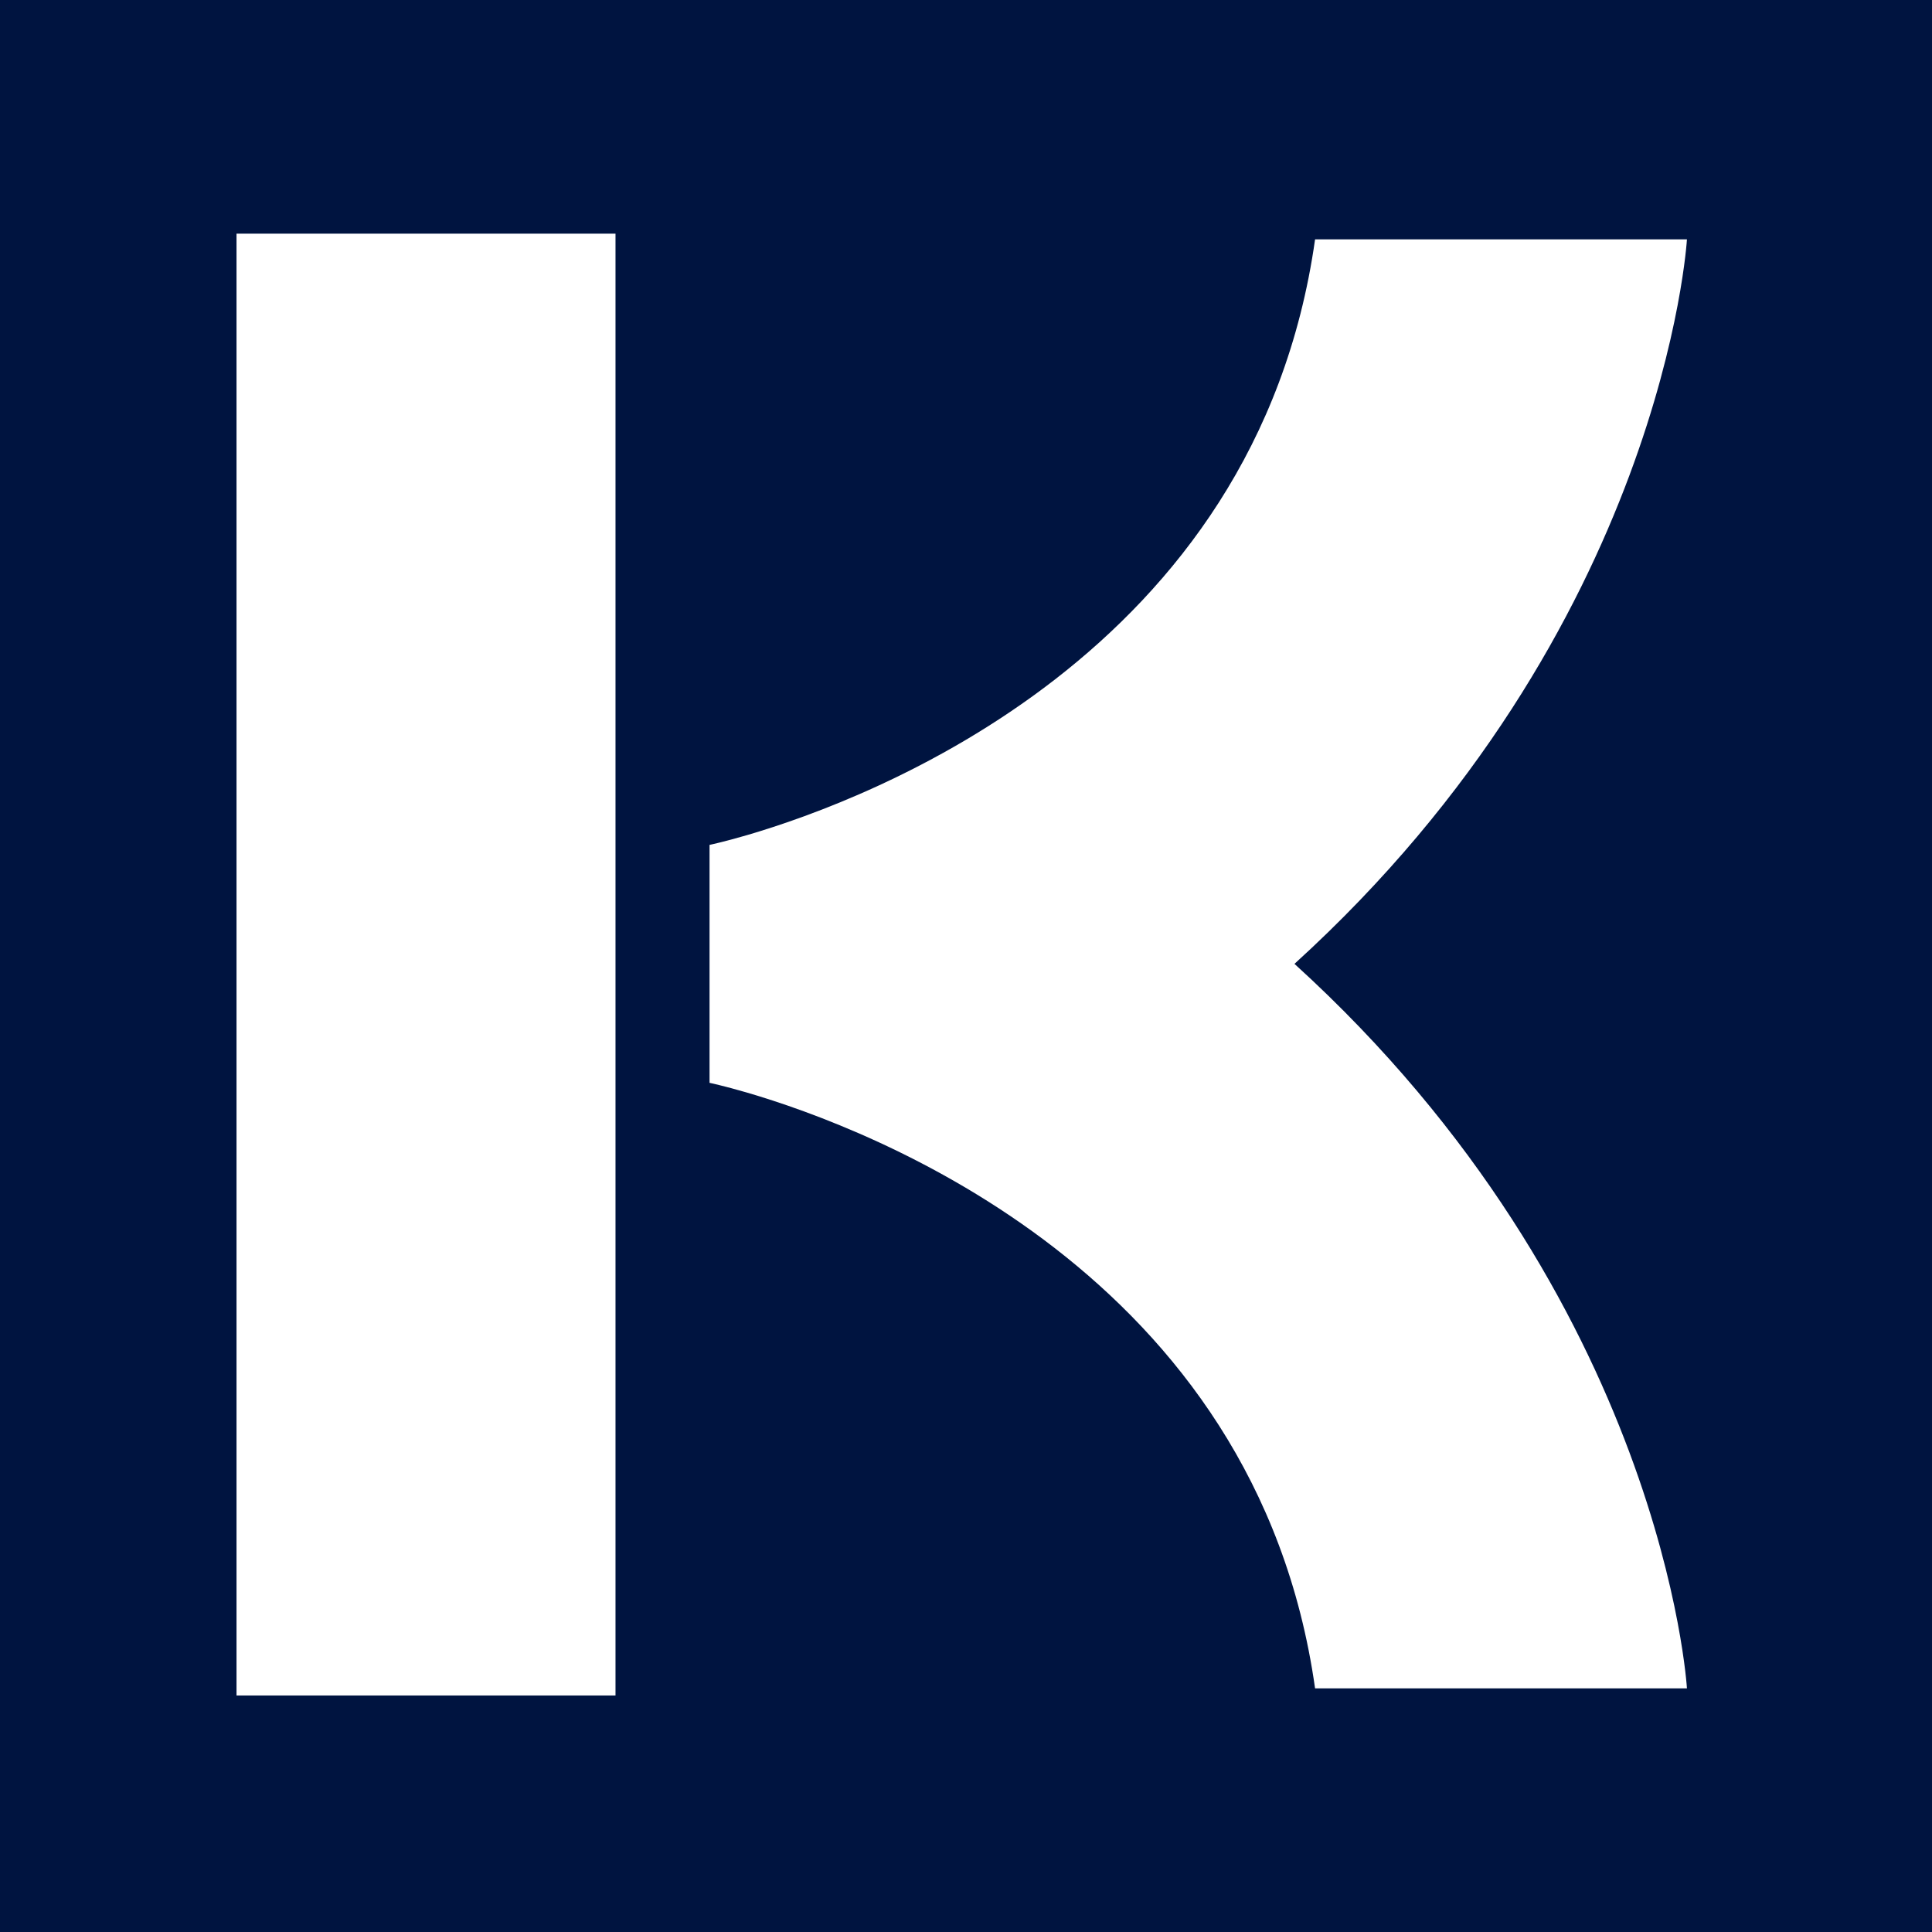
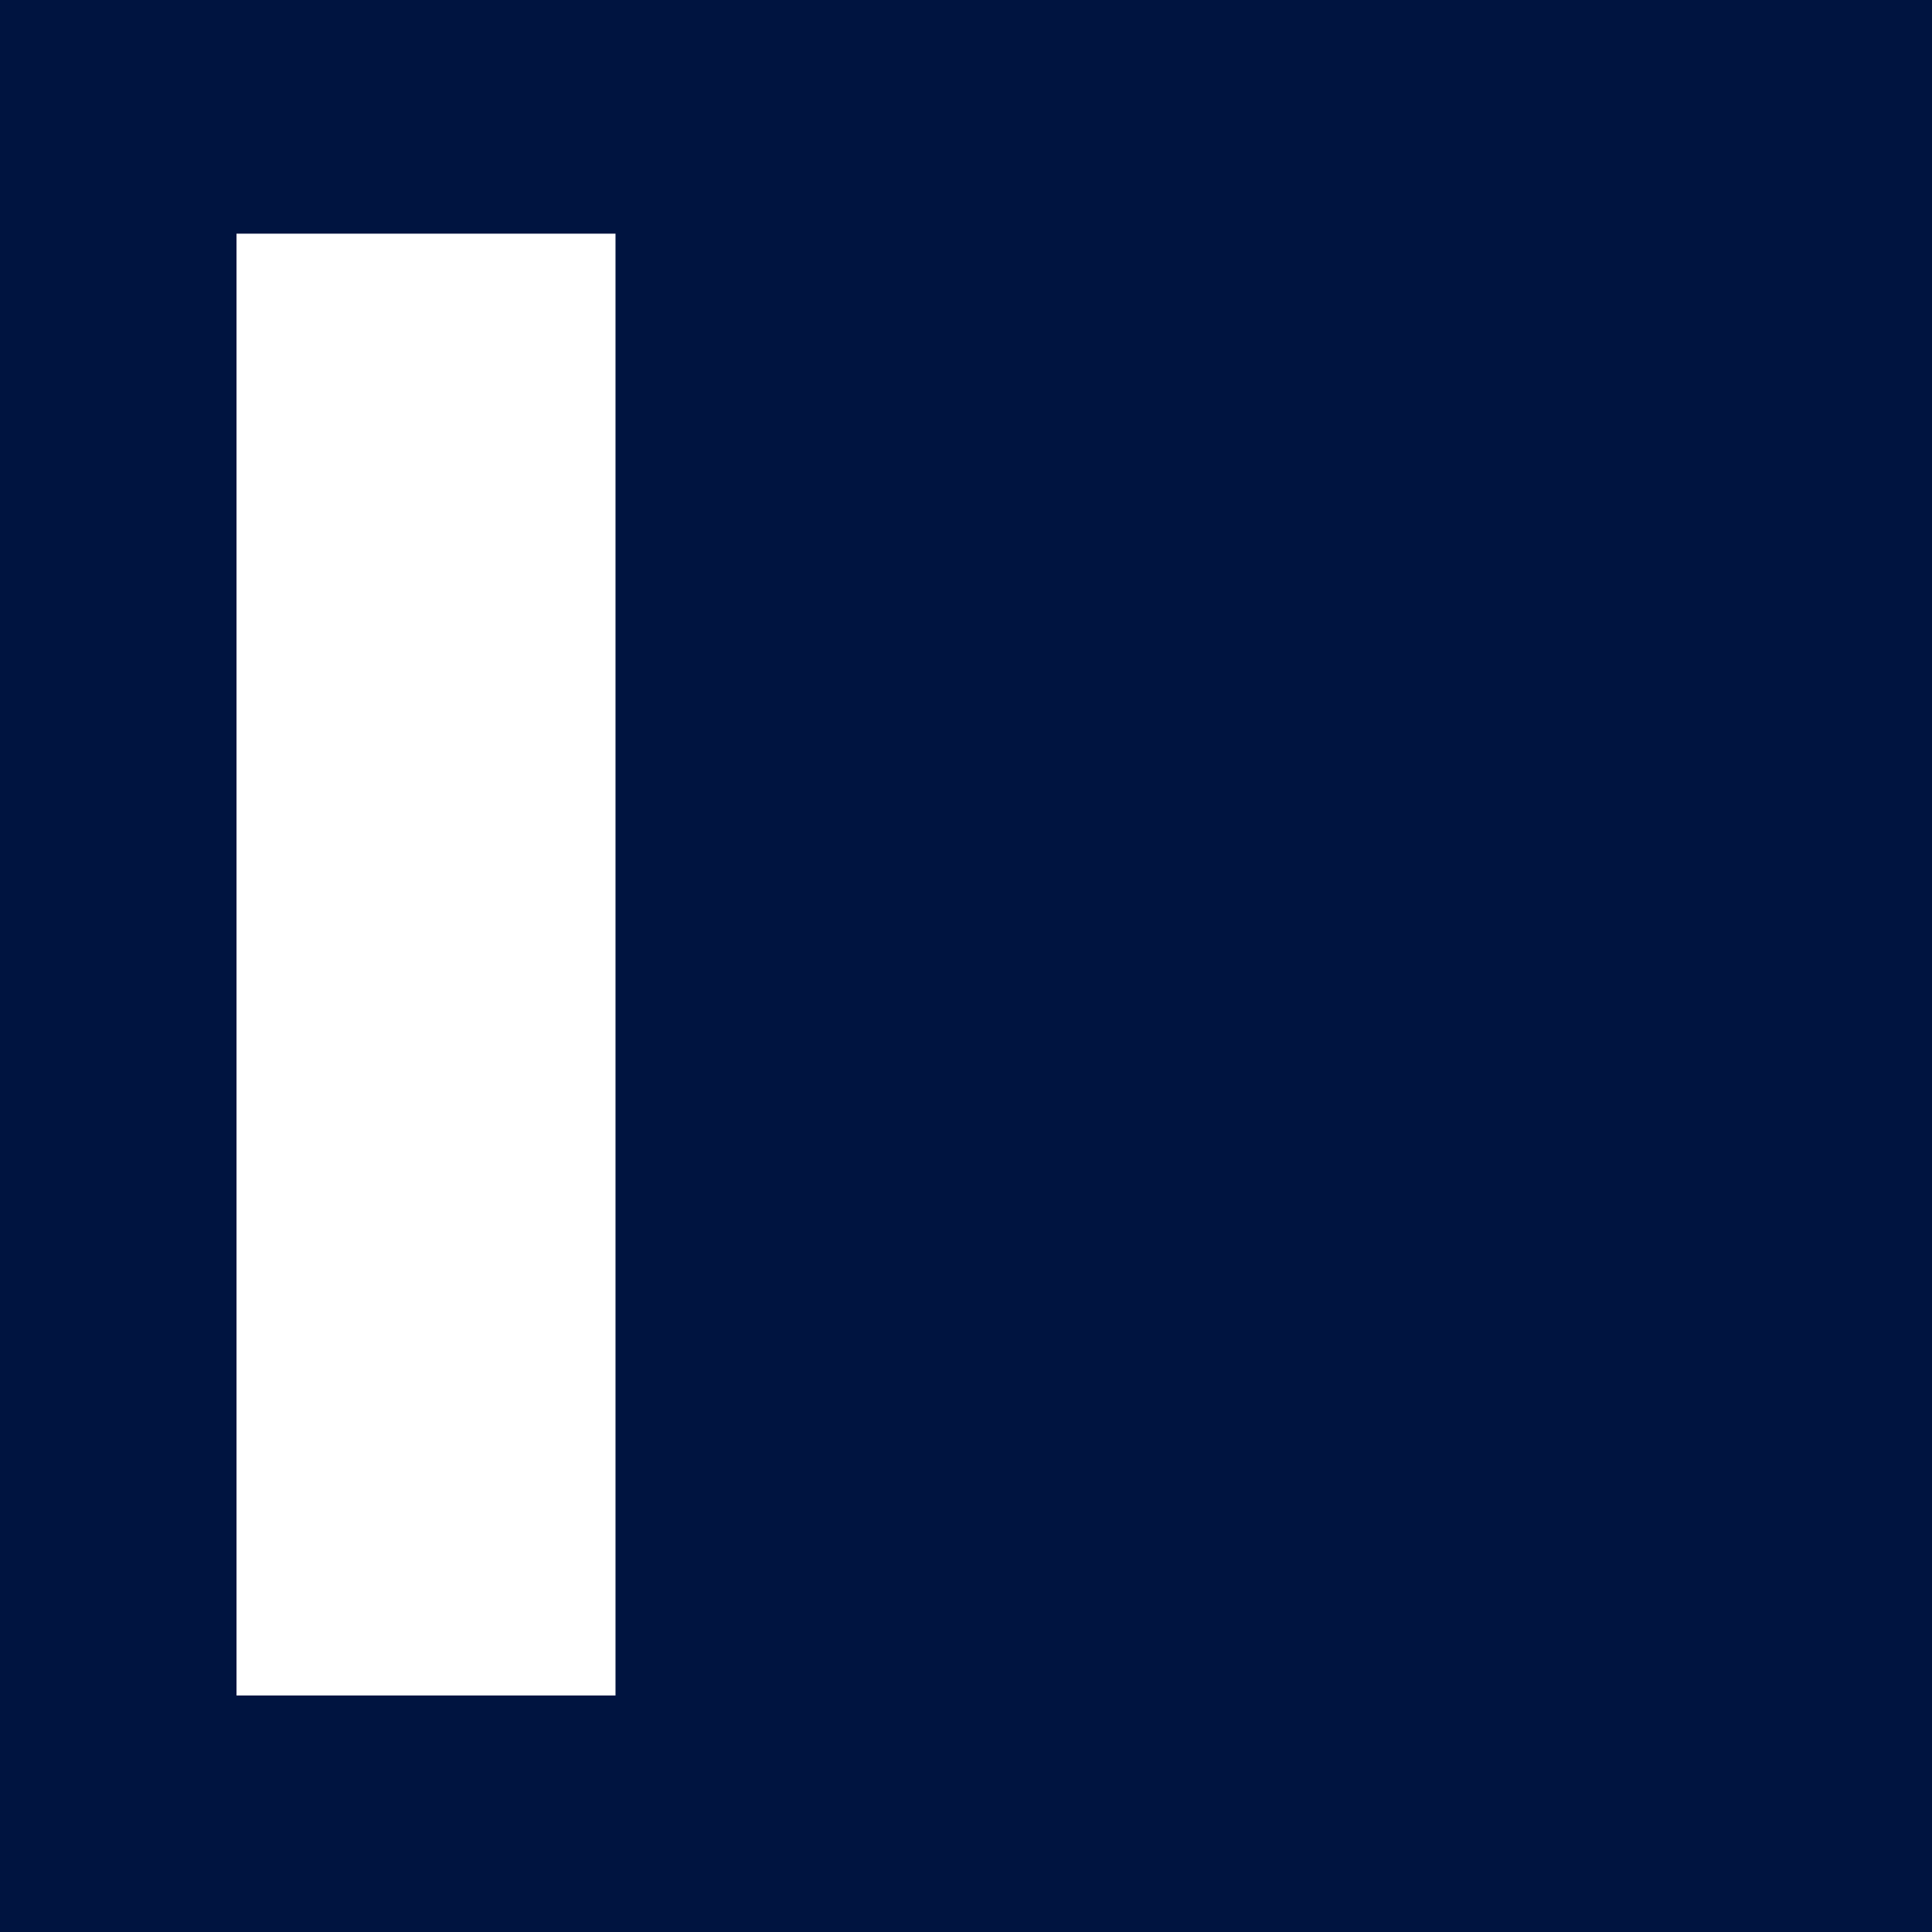
<svg xmlns="http://www.w3.org/2000/svg" id="Layer_2" data-name="Layer 2" viewBox="0 0 678 678">
  <defs>
    <style>
      .cls-1 {
        fill: #fff;
      }

      .cls-2 {
        fill: #001440;
      }
    </style>
  </defs>
  <g id="Layer_1-2" data-name="Layer 1">
    <rect class="cls-2" x="0" width="678" height="678" />
    <rect class="cls-1" x="83" y="82" width="133" height="513" />
-     <path class="cls-1" d="M592,592.5h-130.5c-20.56-145.59-156.25-196.47-199.37-209.08-8.27-2.41-13.13-3.42-13.13-3.42v-83.5s4.86-1.01,13.13-3.42c43.12-12.61,178.81-63.49,199.37-209.08h130.5s-7.99,136.31-137.73,254.25c129.74,117.94,137.73,254.25,137.73,254.25Z" />
  </g>
</svg>